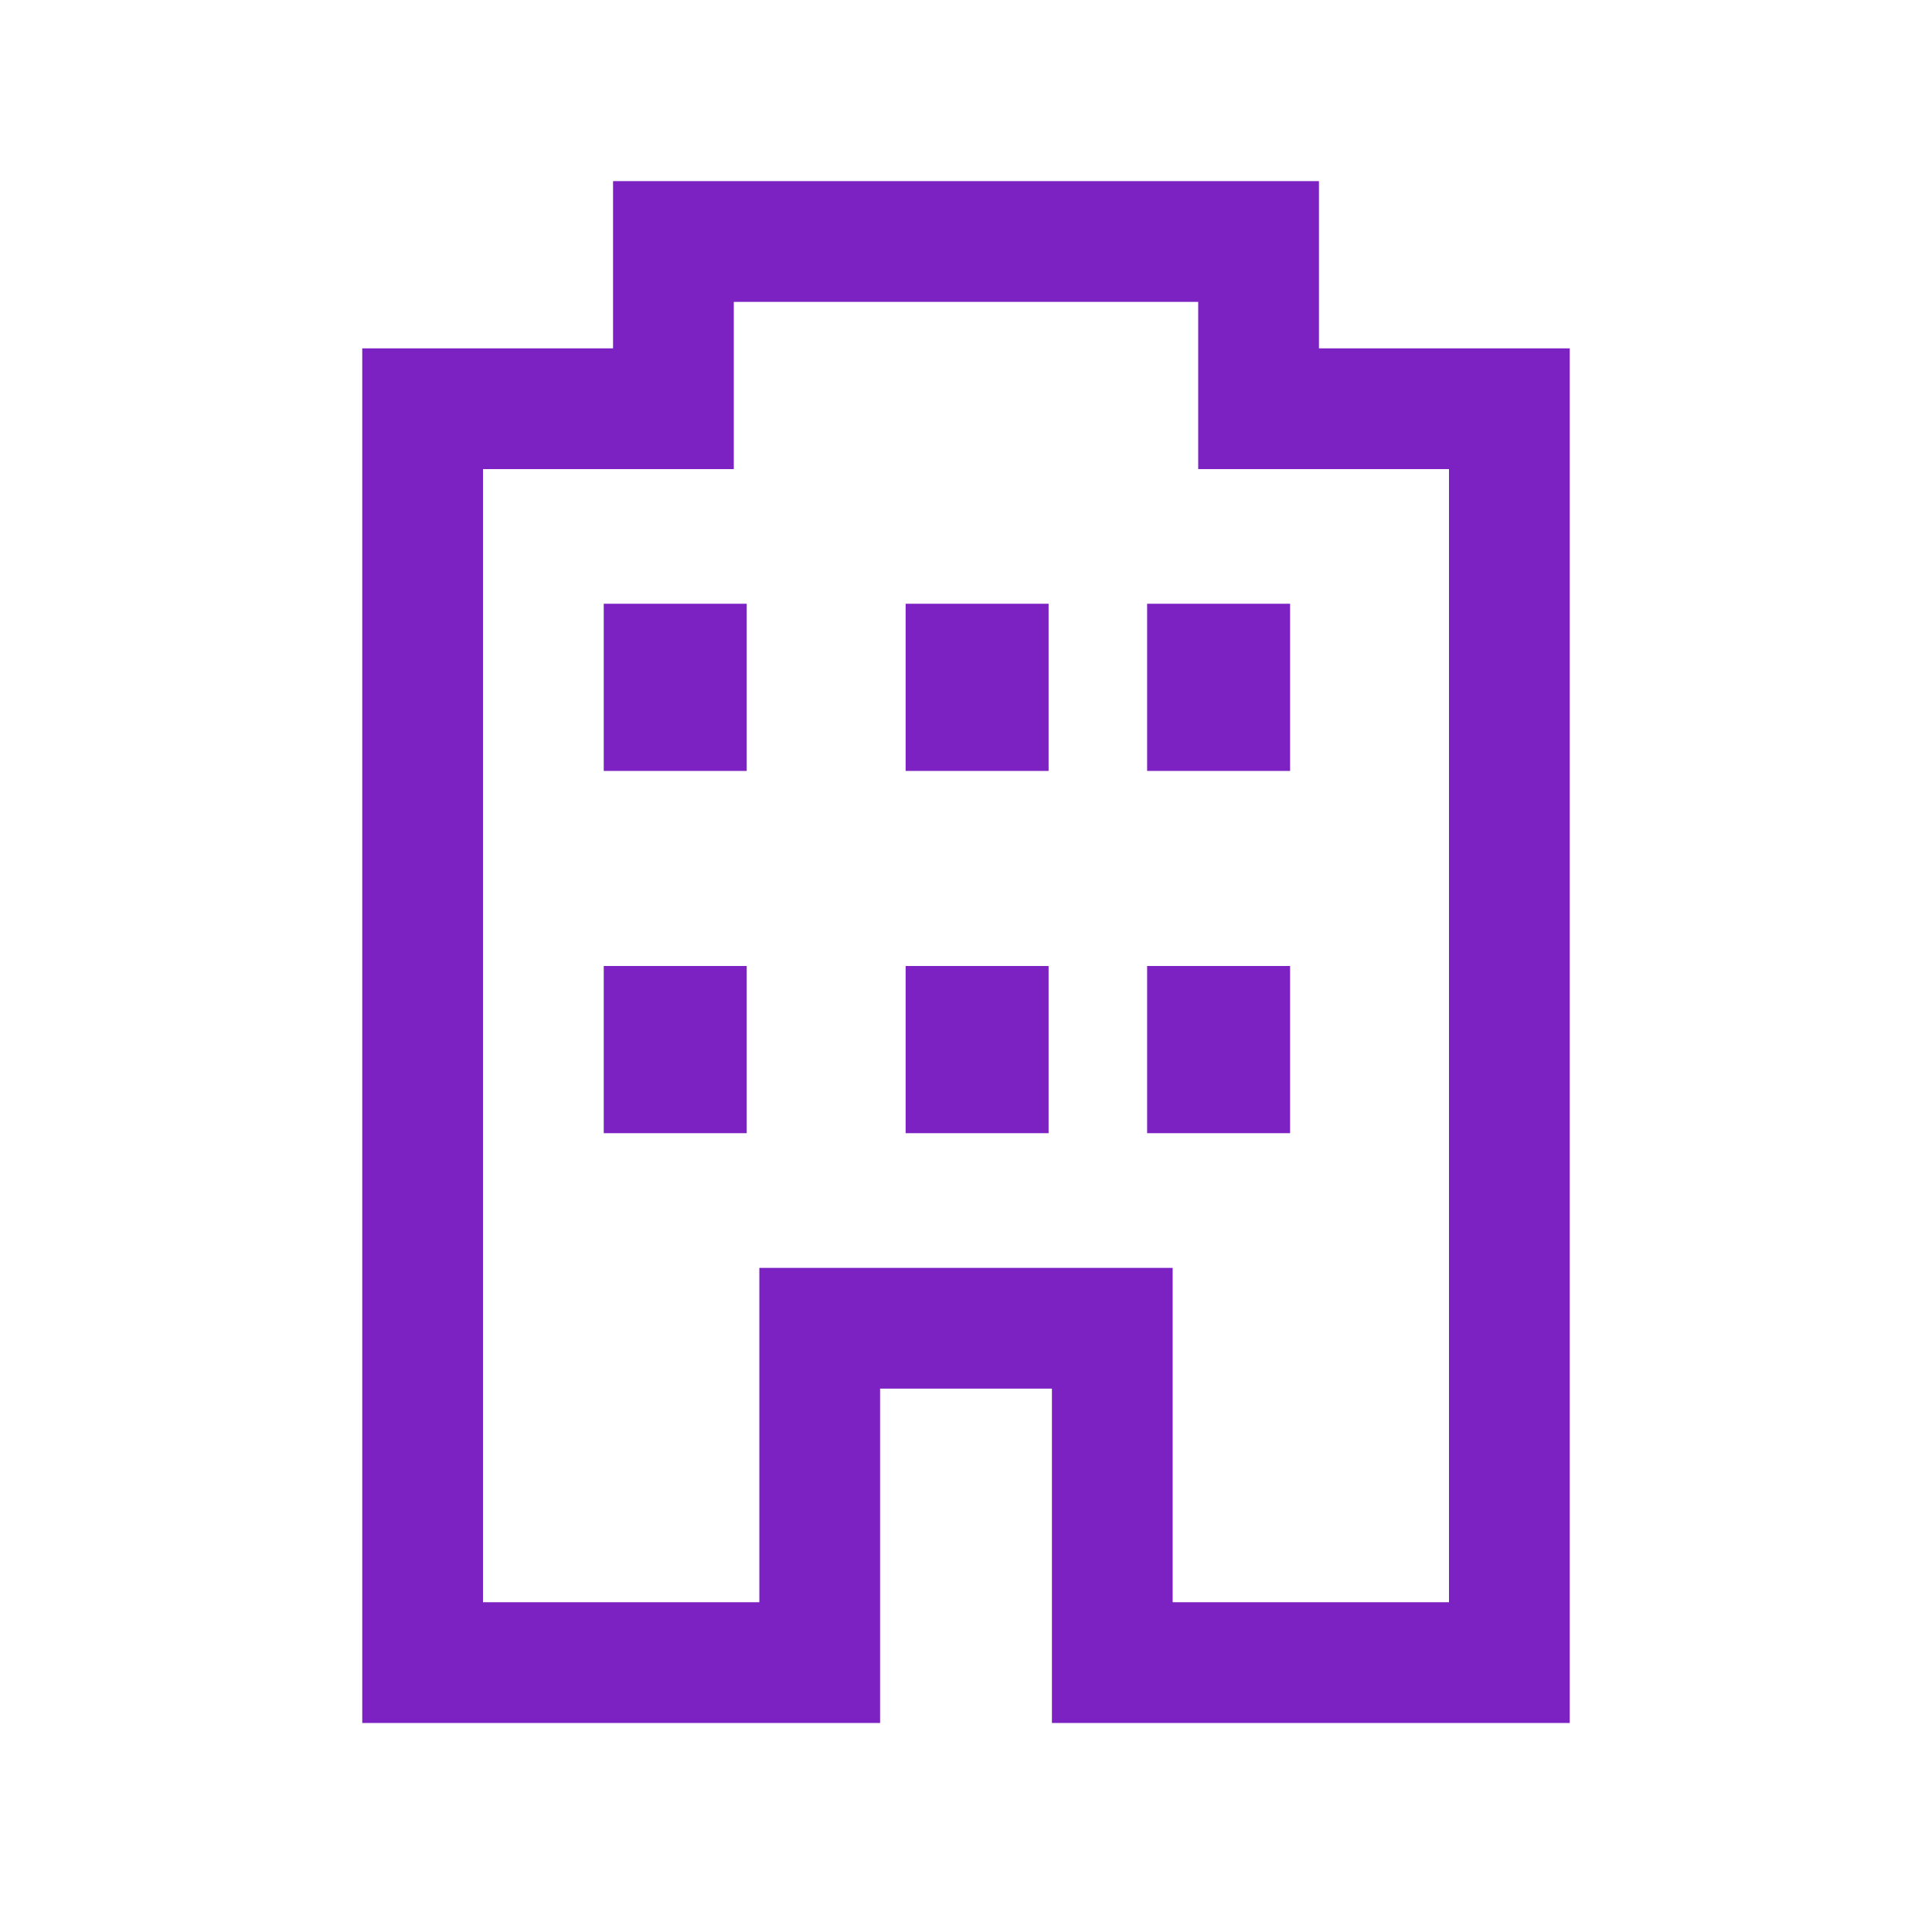
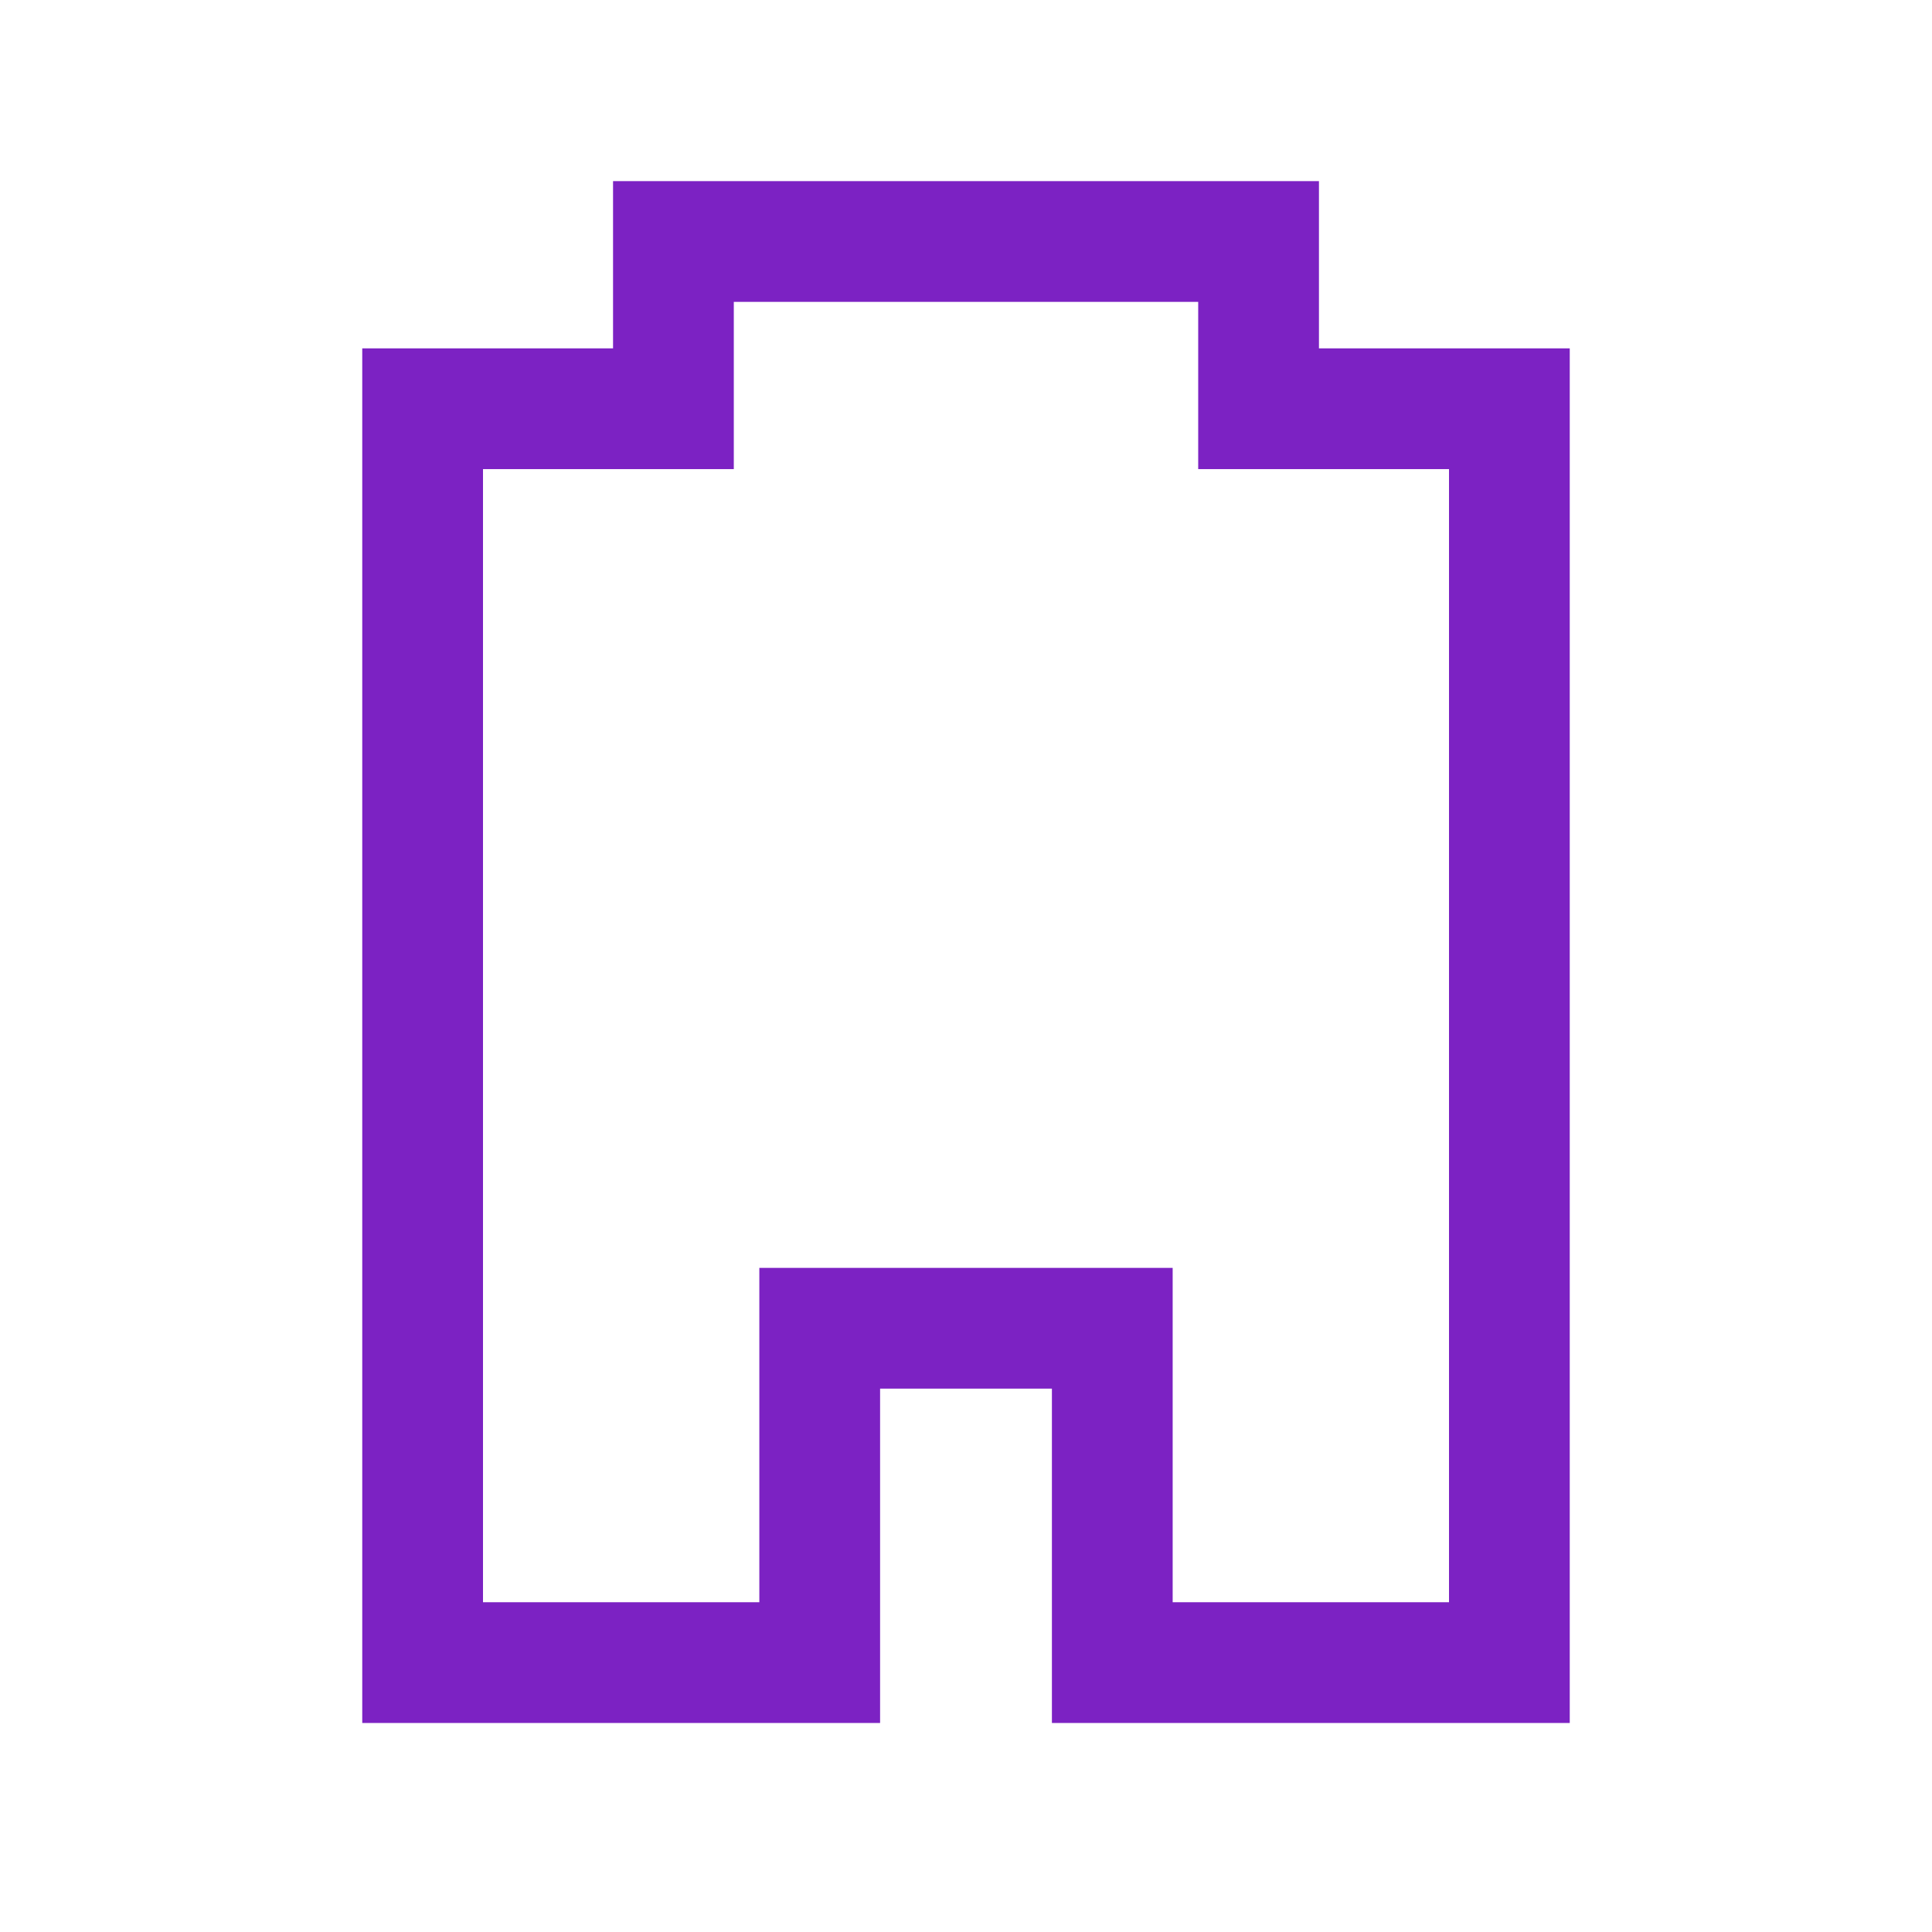
<svg xmlns="http://www.w3.org/2000/svg" width="32" height="32">
  <g fill="none" fill-rule="evenodd">
    <path stroke="#7c22c3" stroke-width="2" d="M7 27.538h6.577V22h4.846v5.538H25V6.77h-4.154V4h-9.692v2.77H7z" />
-     <path fill="#7c22c3" fill-rule="nonzero" d="M10 10h2.368v2.769H10zm0 6h2.368v2.769H10zm5-6h2.368v2.769H15zm0 6h2.368v2.769H15zm4-6h2.368v2.769H19zm0 6h2.368v2.769H19z" />
  </g>
</svg>